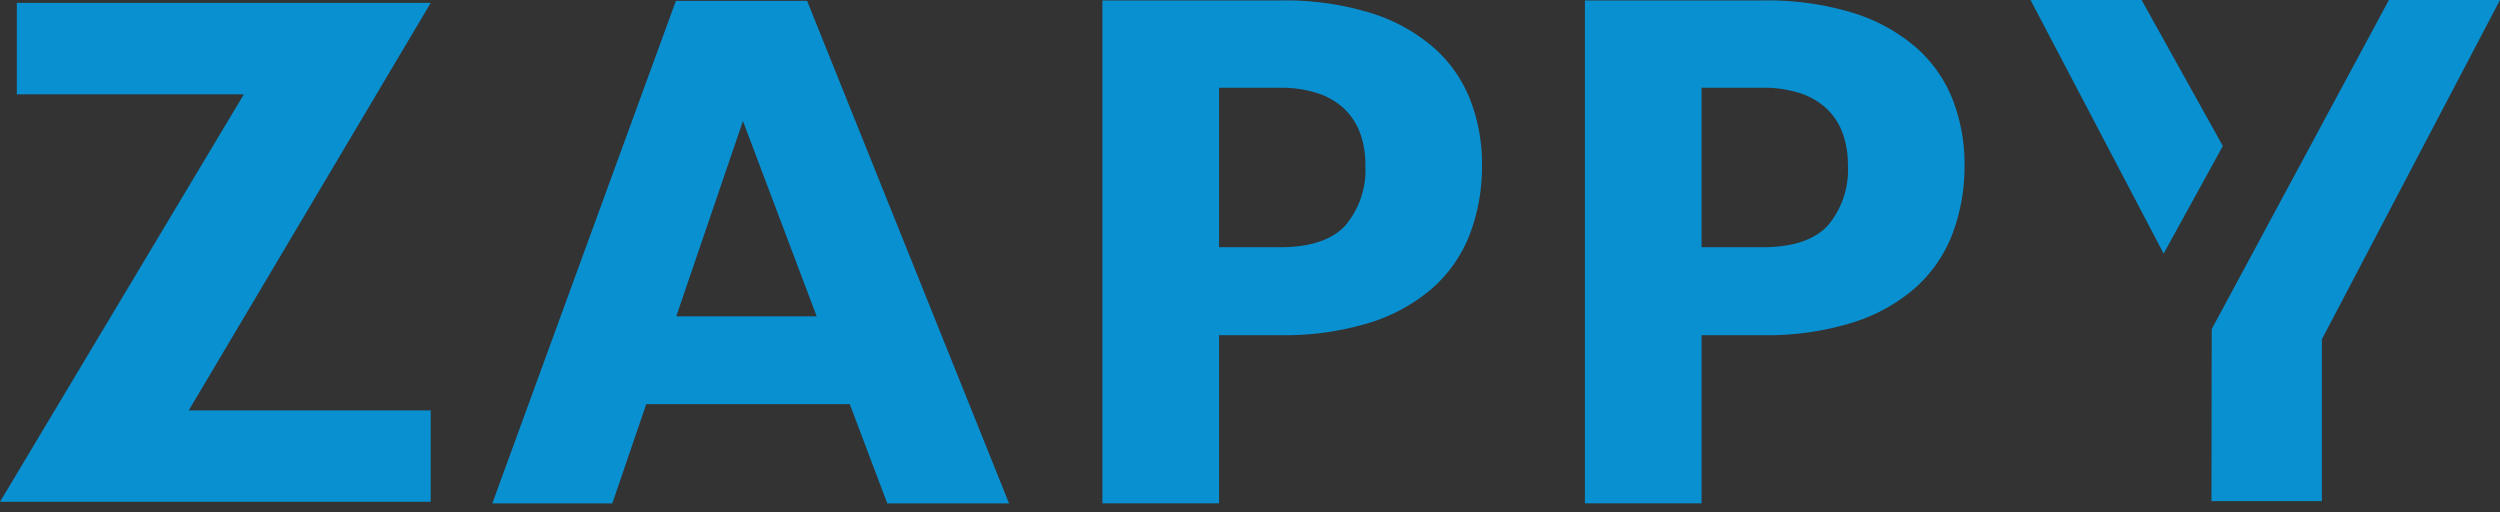
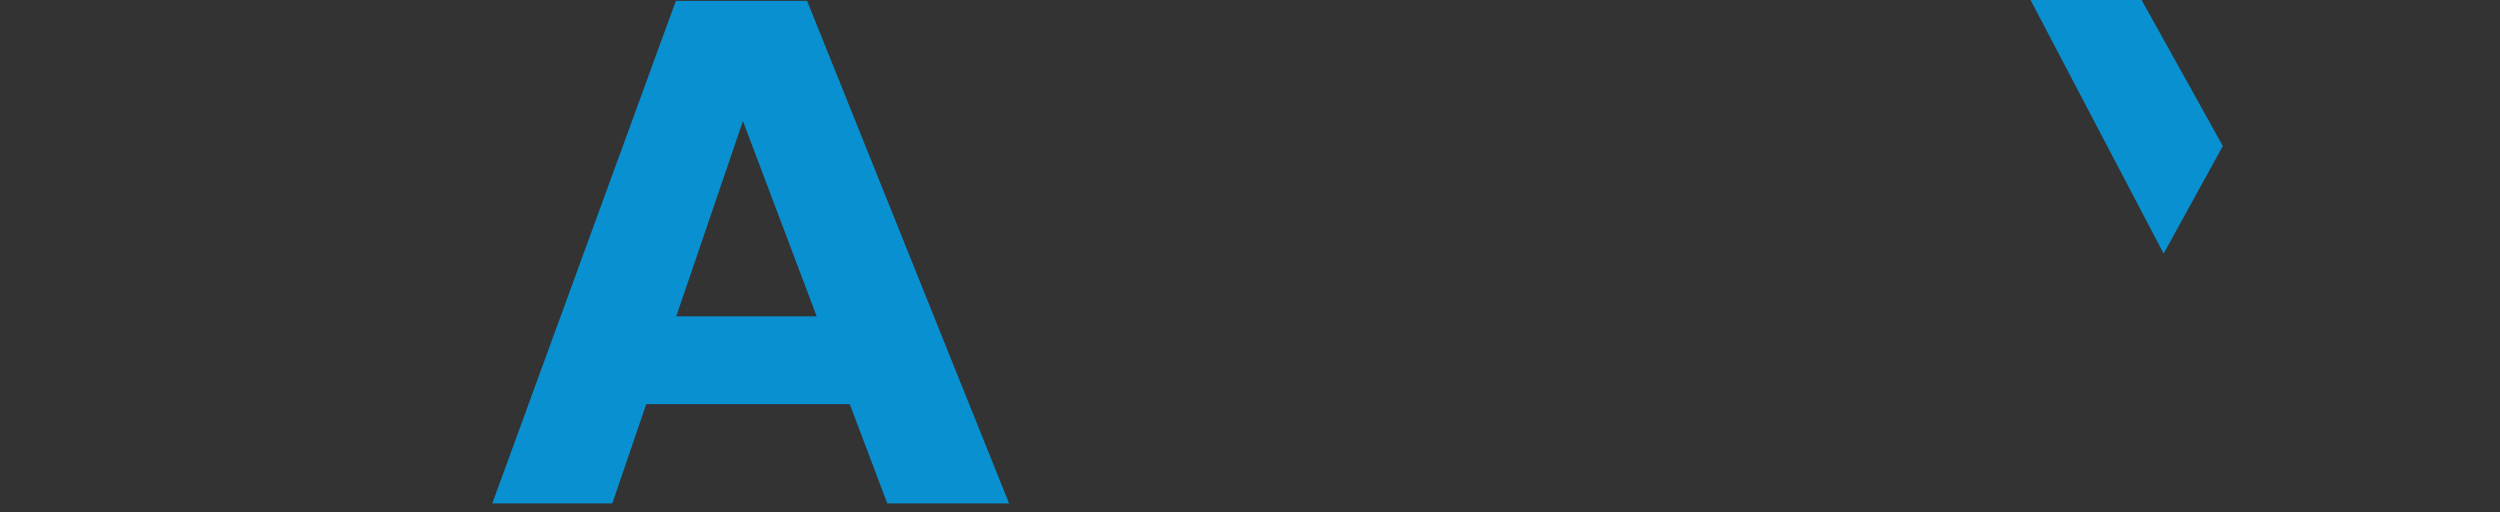
<svg xmlns="http://www.w3.org/2000/svg" id="Layer_1" data-name="Layer 1" width="200" height="41" viewBox="0 0 200 41">
  <rect x="0" y="0" width="200" height="41" fill="#333333" stroke="none" />
  <defs>
    <style>
      .cls-1 {
        fill: #fff;
      }

      .cls-2 {
        fill: #0990d0;
      }
    </style>
  </defs>
-   <path class="cls-1" d="M188.523,7.677c.056,0,.128-.108.224-.479a10.448,10.448,0,0,0,.385-1.063c-.266-.265-.513-.494-.73-.688.006.571.014,1.227.014,2,0,0,.03.235.107.235" />
  <g>
    <g>
-       <path class="cls-2" d="M34.456.231,15.1,32.83H34.456v7.315H0l19.509-32.6H1.346V.231Z" />
      <path class="cls-2" d="M64.569.072l16.157,40.2H70.982l-3-7.943H51.7l-2.716,7.943h-9.6L54.07.072Zm.766,25.236-5.9-15.625L54.1,25.308Z" />
-       <path class="cls-2" d="M97.523,26.818V40.264H88.191V.036h14.191a23.4,23.4,0,0,1,7.3,1.008,14.017,14.017,0,0,1,5.025,2.775,10.816,10.816,0,0,1,2.913,4.17,14.11,14.11,0,0,1,.939,5.19A15.277,15.277,0,0,1,117.6,18.7a11.069,11.069,0,0,1-2.955,4.306,13.868,13.868,0,0,1-5.039,2.8,23.057,23.057,0,0,1-7.22,1.007Zm0-7.04h4.859q3.645,0,5.247-1.74a6.9,6.9,0,0,0,1.6-4.859,7.275,7.275,0,0,0-.414-2.513,5.1,5.1,0,0,0-1.257-1.946,5.642,5.642,0,0,0-2.126-1.256,9.408,9.408,0,0,0-3.051-.443H97.523V19.778Z" />
-       <path class="cls-2" d="M136.125,26.818V40.264h-9.332V.036h14.192a23.407,23.407,0,0,1,7.3,1.008,14.034,14.034,0,0,1,5.025,2.775,10.827,10.827,0,0,1,2.913,4.17,14.151,14.151,0,0,1,.938,5.19A15.277,15.277,0,0,1,156.2,18.7a11.047,11.047,0,0,1-2.955,4.306,13.877,13.877,0,0,1-5.039,2.8,23.059,23.059,0,0,1-7.219,1.007Zm0-7.04h4.86q3.645,0,5.246-1.74a6.9,6.9,0,0,0,1.6-4.859,7.3,7.3,0,0,0-.414-2.513,5.11,5.11,0,0,0-1.257-1.946,5.635,5.635,0,0,0-2.126-1.256,9.412,9.412,0,0,0-3.051-.443h-4.859V19.778Z" />
    </g>
    <g>
      <polyline class="cls-2" points="171.328 0 162.443 0 173.091 20.287 177.827 11.68" />
-       <polygon class="cls-2" points="191.114 0 200 0 185.748 27.147 185.748 40.091 176.918 40.091 176.936 26.331 191.114 0" />
    </g>
  </g>
</svg>